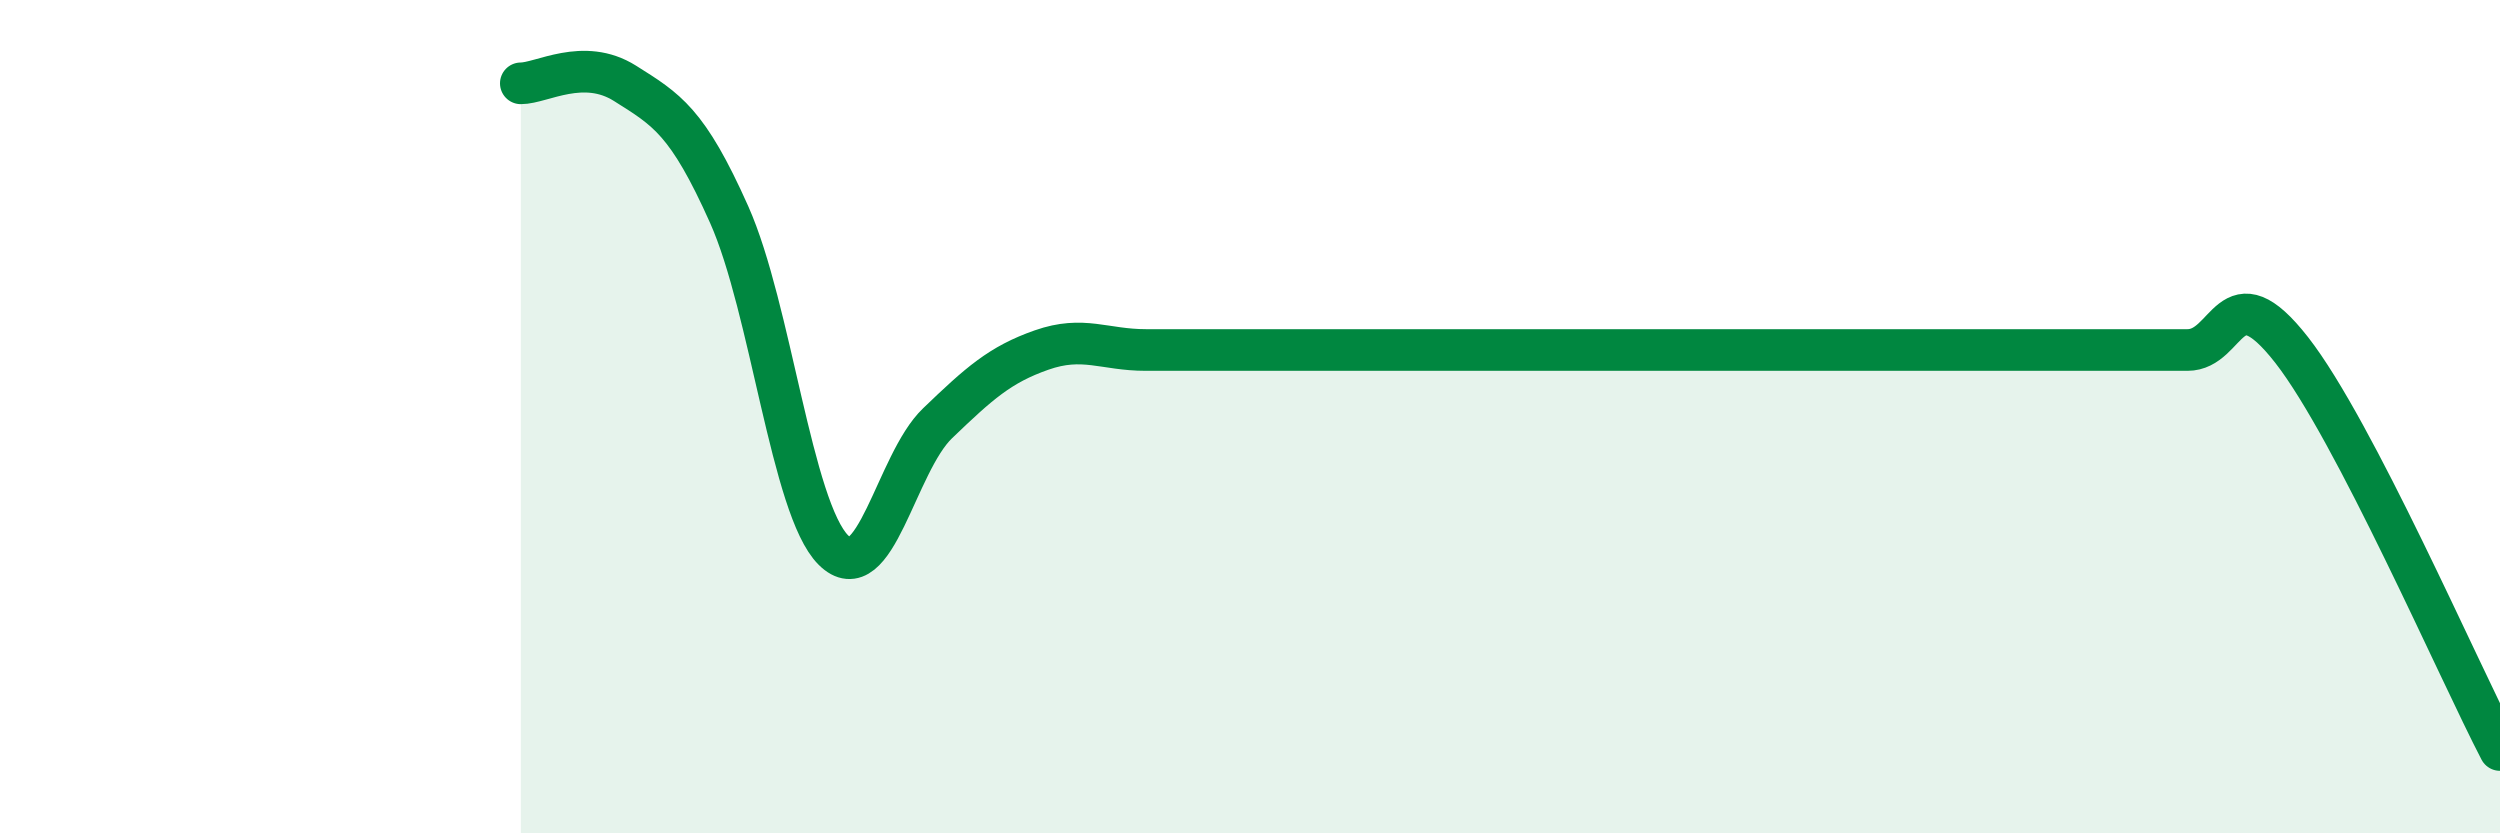
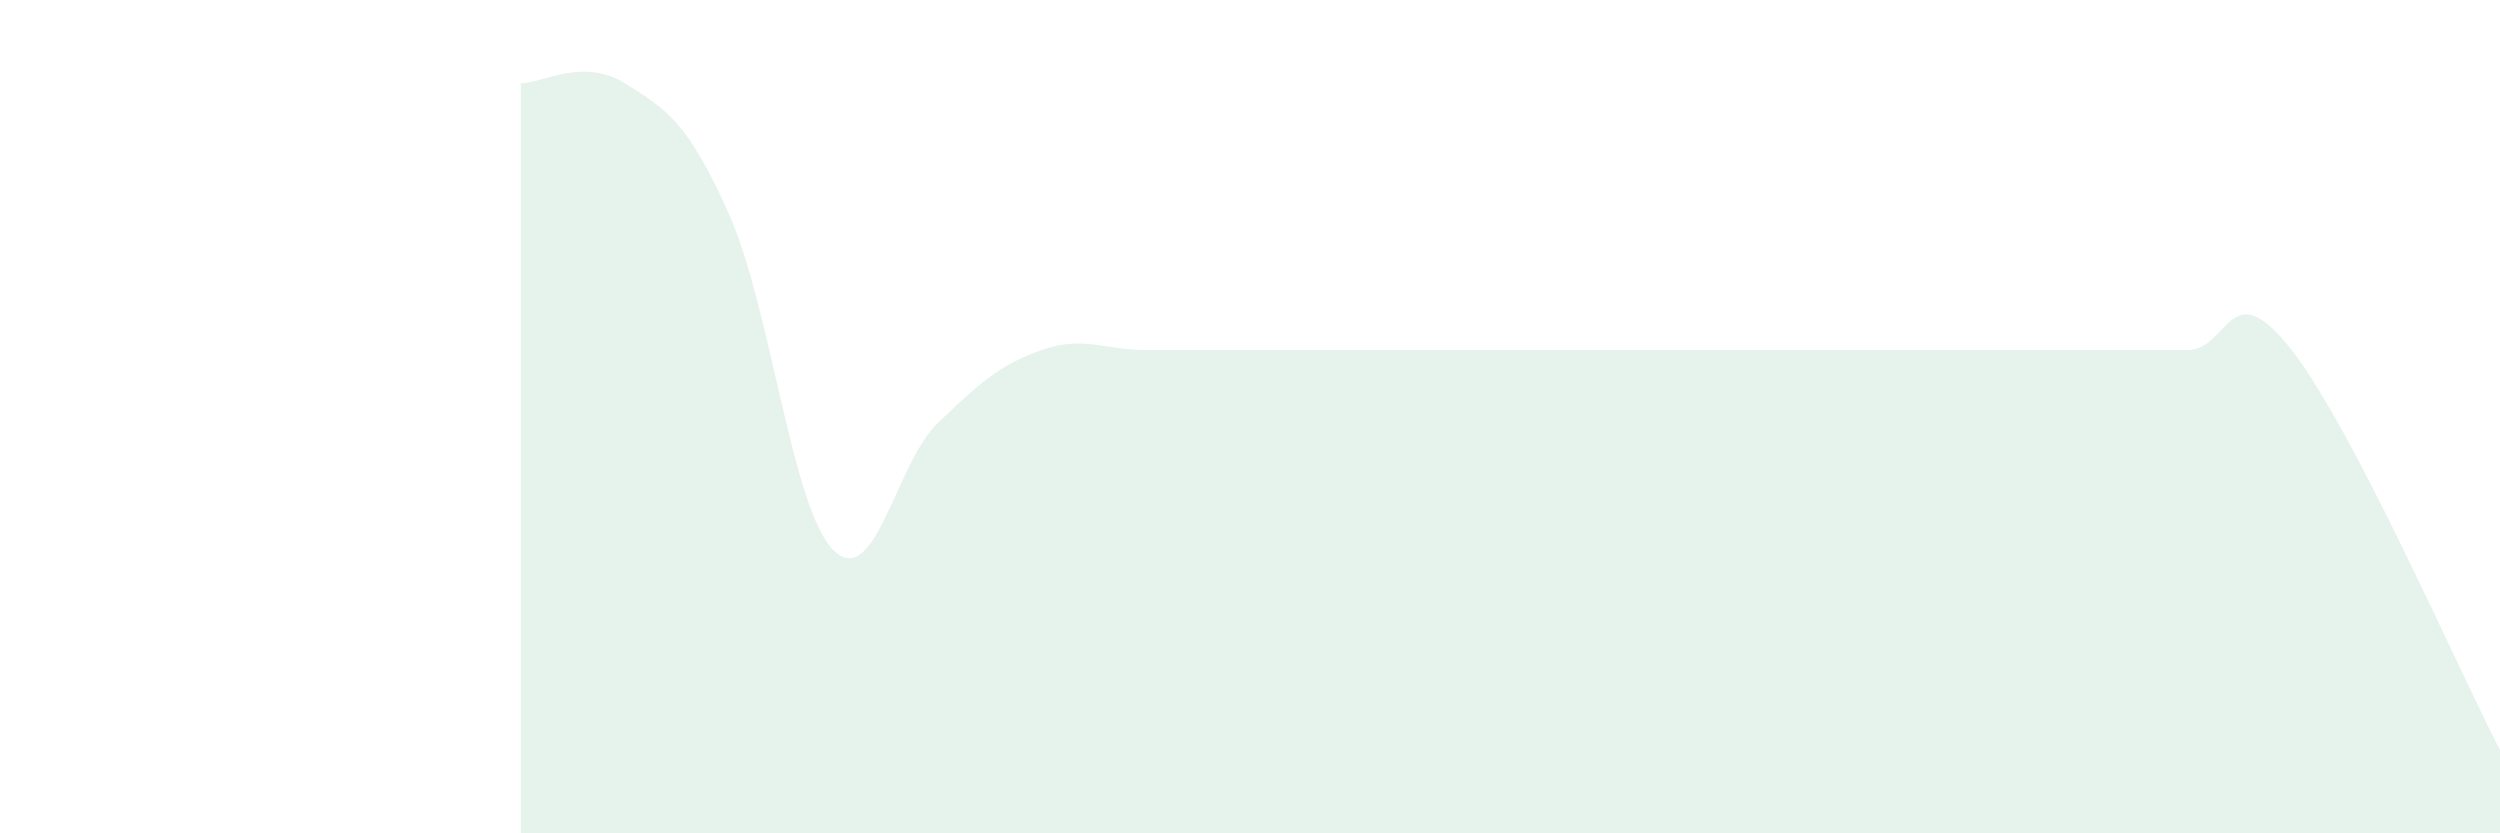
<svg xmlns="http://www.w3.org/2000/svg" width="60" height="20" viewBox="0 0 60 20">
  <path d="M 12.5,2 C 13,2 14,1.37 15,2 C 16,2.63 16.5,2.91 17.5,5.15 C 18.5,7.39 19,12.2 20,13.2 C 21,14.2 21.5,11.12 22.5,10.16 C 23.5,9.2 24,8.75 25,8.4 C 26,8.05 26.5,8.4 27.5,8.4 C 28.5,8.4 29,8.4 30,8.4 C 31,8.4 31.5,8.4 32.5,8.4 C 33.5,8.4 34,8.4 35,8.4 C 36,8.4 36.5,8.4 37.5,8.4 C 38.5,8.4 39,8.4 40,8.4 C 41,8.4 41.5,8.4 42.5,8.4 C 43.5,8.4 44,8.4 45,8.4 C 46,8.4 46.5,8.4 47.5,8.4 C 48.5,8.4 49,8.4 50,8.4 C 51,8.4 51.5,8.4 52.5,8.4 C 53.5,8.4 53.5,6.48 55,8.4 C 56.5,10.32 59,16.08 60,18L60 20L12.5 20Z" fill="#008740" opacity="0.1" stroke-linecap="round" stroke-linejoin="round" />
-   <path d="M 12.5,2 C 13,2 14,1.37 15,2 C 16,2.63 16.5,2.91 17.5,5.15 C 18.5,7.39 19,12.2 20,13.2 C 21,14.2 21.5,11.12 22.5,10.16 C 23.5,9.2 24,8.75 25,8.4 C 26,8.05 26.5,8.4 27.5,8.4 C 28.5,8.4 29,8.4 30,8.4 C 31,8.4 31.5,8.4 32.5,8.4 C 33.5,8.4 34,8.4 35,8.4 C 36,8.4 36.5,8.4 37.5,8.4 C 38.5,8.4 39,8.4 40,8.4 C 41,8.4 41.5,8.4 42.5,8.4 C 43.5,8.4 44,8.4 45,8.4 C 46,8.4 46.5,8.4 47.5,8.4 C 48.5,8.4 49,8.4 50,8.4 C 51,8.4 51.5,8.4 52.5,8.4 C 53.5,8.4 53.5,6.48 55,8.4 C 56.5,10.32 59,16.08 60,18" stroke="#008740" stroke-width="1" fill="none" stroke-linecap="round" stroke-linejoin="round" />
</svg>